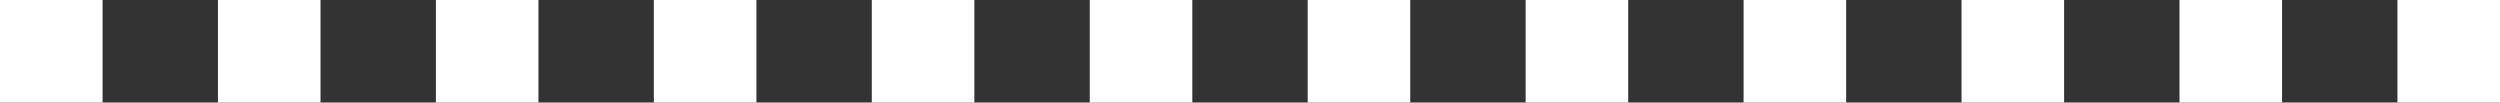
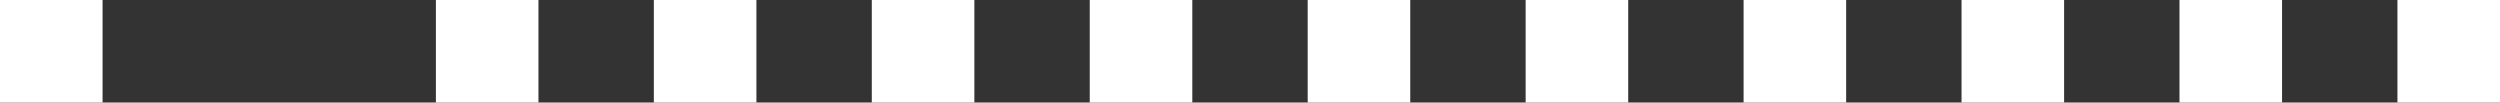
<svg xmlns="http://www.w3.org/2000/svg" width="195" height="8" viewBox="0 0 195 8" fill="none">
  <rect x="0" y="0" width="195" height="8" fill="#333333" stroke="none" />
  <rect width="8" height="8" fill="white" />
  <rect x="68" width="8" height="8" fill="white" />
  <rect x="136" width="8" height="8" fill="white" />
-   <rect x="17" width="8" height="8" fill="white" />
  <rect x="85" width="8" height="8" fill="white" />
  <rect x="153" width="8" height="8" fill="white" />
  <rect x="34" width="8" height="8" fill="white" />
  <rect x="102" width="8" height="8" fill="white" />
  <rect x="170" width="8" height="8" fill="white" />
  <rect x="51" width="8" height="8" fill="white" />
  <rect x="119" width="8" height="8" fill="white" />
  <rect x="187" width="8" height="8" fill="white" />
</svg>